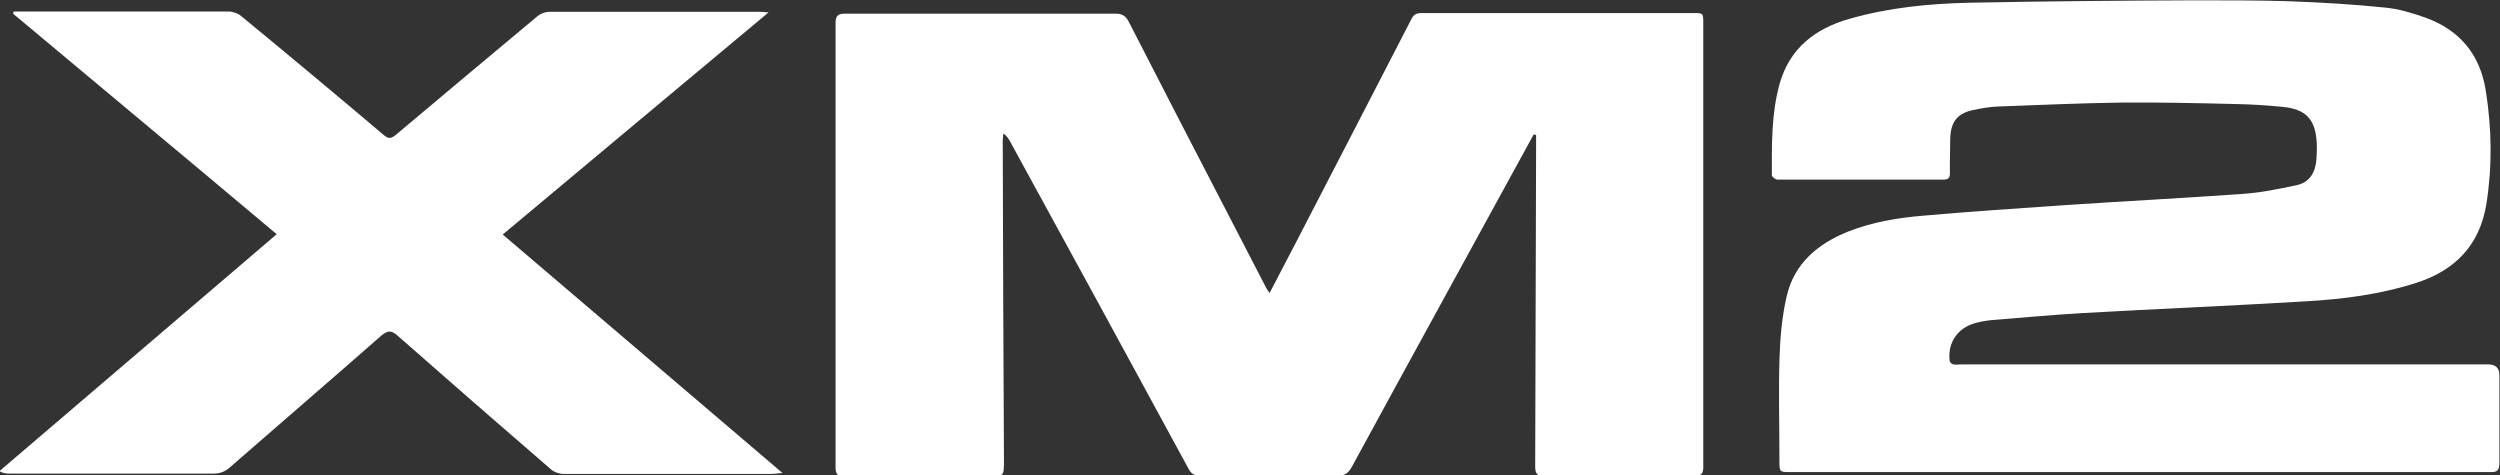
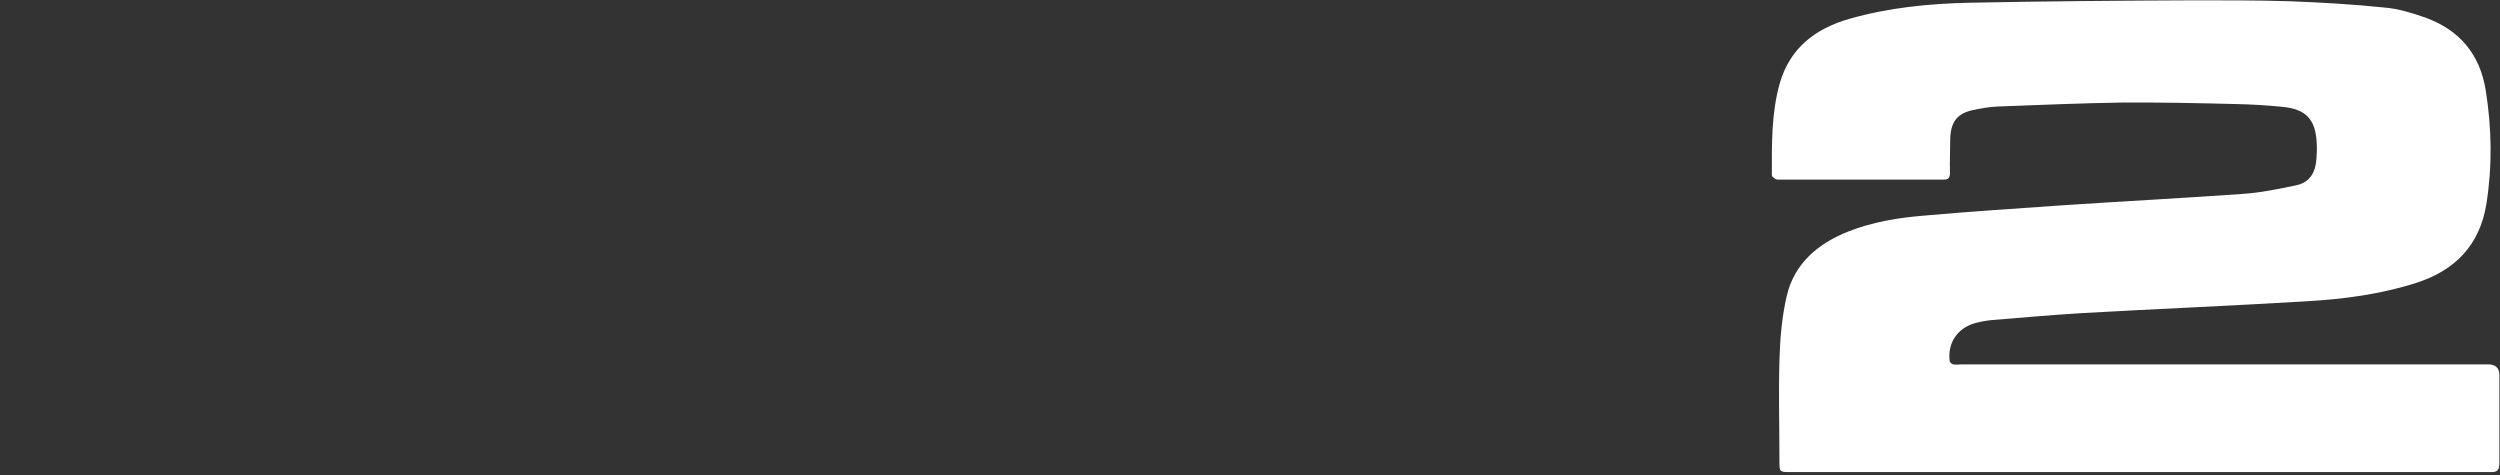
<svg xmlns="http://www.w3.org/2000/svg" id="Layer_1" data-name="Layer 1" viewBox="0 0 824 156.7">
  <rect x="0" y="0" width="824" height="156.7" fill="#333333" stroke="none" />
  <defs>
    <style>      .cls-1 {        fill: #fff;        stroke-width: 0px;      }    </style>
  </defs>
-   <path class="cls-1" d="M418.6,96.3c2.9-5.6,5.7-11,8.5-16.3,12.7-24.6,25.5-49.2,38.2-73.9.9-1.7,2.1-1.8,3.6-1.8,29.7,0,59.5,0,89.2,0,3.3,0,3.3,0,3.3,3.4,0,44.4,0,88.8,0,133.2,0,4.3,0,8.6,0,13,0,2.1-.5,2.9-2.8,2.9-16.5,0-33,0-49.5.1-2.4,0-3.1-.7-3.1-3.1.1-35.4.2-70.8.3-106.2,0-1,0-2.1,0-3.1l-.8-.2c-.6,1.1-1.2,2.2-1.8,3.3-19.4,35.5-38.9,70.9-58.2,106.4-1.2,2.1-2.4,2.8-4.8,2.8-15-.1-30,0-45,0-1.9,0-3-.5-3.9-2.2-19.6-36.1-39.3-72.2-59-108.2-.5-.8-1-1.7-2.1-2.4,0,.7-.2,1.5-.2,2.2.1,35.2.2,70.5.4,105.7,0,5.1,0,5.1-5.1,5.1-15.8,0-31.6-.1-47.5,0-2.4,0-2.9-.8-2.9-3,0-48.8,0-97.6,0-146.4,0-2.4.8-3.1,3.1-3.1,29.7,0,59.5,0,89.2,0,2.1,0,3.3.7,4.3,2.6,11.2,21.9,22.5,43.7,33.8,65.5,3.9,7.5,7.8,15,11.7,22.6.2.4.6.8,1.1,1.5Z" />
  <path class="cls-1" d="M705.2,155.6c-38.3,0-76.6,0-114.9,0-3.8,0-3.8,0-3.8-3.7,0-11-.3-22.1,0-33.1.2-7.1.8-14.3,2.4-21.2,2.5-10.8,10.3-17.3,20.3-21.3,7.9-3.1,16.2-4.5,24.6-5.2,15.7-1.4,31.3-2.4,47-3.5,19.5-1.3,39-2.3,58.5-3.7,5.9-.4,11.7-1.6,17.4-2.8,4.6-.9,6.5-4.3,6.8-8.7.1-1.7.2-3.3.1-5-.3-8-3.5-11.5-11.5-12.2-5-.5-10-.8-14.9-.9-12.6-.3-25.1-.6-37.7-.5-13.6.2-27.3.8-40.9,1.3-2.8.1-5.6.6-8.4,1.2-5.1,1.1-7.2,3.9-7.4,9.2,0,3.8-.2,7.6-.1,11.5,0,1.6-.5,2.2-2.1,2.2-18.2,0-36.5,0-54.7,0-.7,0-1.9-.9-1.9-1.5,0-10.1-.2-20.3,2.6-30.2,3.3-11.6,11.7-18.1,23-21.3,12.9-3.7,26.2-5,39.5-5.3,24.9-.5,49.8-.7,74.7-.8,10.2,0,20.3,0,30.5.3,10.6.4,21.3,1,31.8,2.1,4.5.4,9,1.8,13.3,3.3,11.3,4.1,18,12.1,19.9,24,2,12.5,2.2,25,.2,37.5-2.2,13.5-10.3,21.8-23,25.9-11.8,3.8-24,5.4-36.3,6.1-24.7,1.5-49.3,2.5-74,3.9-10,.6-19.9,1.5-29.8,2.3-1.8.2-3.6.5-5.4,1-5.8,1.6-9.1,6.5-8.4,12.4,0,.5.7,1.1,1.2,1.2.9.2,1.8,0,2.7,0,57.9,0,115.8,0,173.6,0q3.7,0,3.7,3.6c0,9.6,0,19.3,0,28.9,0,2.5-.8,3.1-3.1,3-38.6,0-77.1,0-115.7,0Z" />
-   <path class="cls-1" d="M4.5,3.8h2.4c22.8,0,45.6,0,68.4,0,1.4,0,3.2.6,4.2,1.5,15.8,13,31.5,26.1,47.1,39.3,1.5,1.3,2.4,1,3.8-.1,15.6-13.1,31.2-26.2,46.8-39.2,1-.8,2.5-1.4,3.8-1.4,23.1,0,46.1,0,69.2,0,.8,0,1.6,0,3.1.2-29.5,24.6-58.4,48.8-87.6,73.2,30.7,26.2,61.2,52.2,92.2,78.6-1.6.1-2.5.3-3.4.3-23,0-46,0-68.9,0-1.3,0-3-.6-4-1.5-16.9-14.6-33.8-29.3-50.6-44.1-2.1-1.9-3.3-1.6-5.3,0-16.6,14.6-33.4,29-50,43.5-1.6,1.4-3.2,2-5.4,2-22.4,0-44.8,0-67.2,0-1,0-2.1-.1-3.3-.8,30.3-25.9,60.7-51.9,91.4-78.1C62.2,52.8,33.2,28.7,4.3,4.5c0-.2.2-.5.2-.7Z" />
</svg>